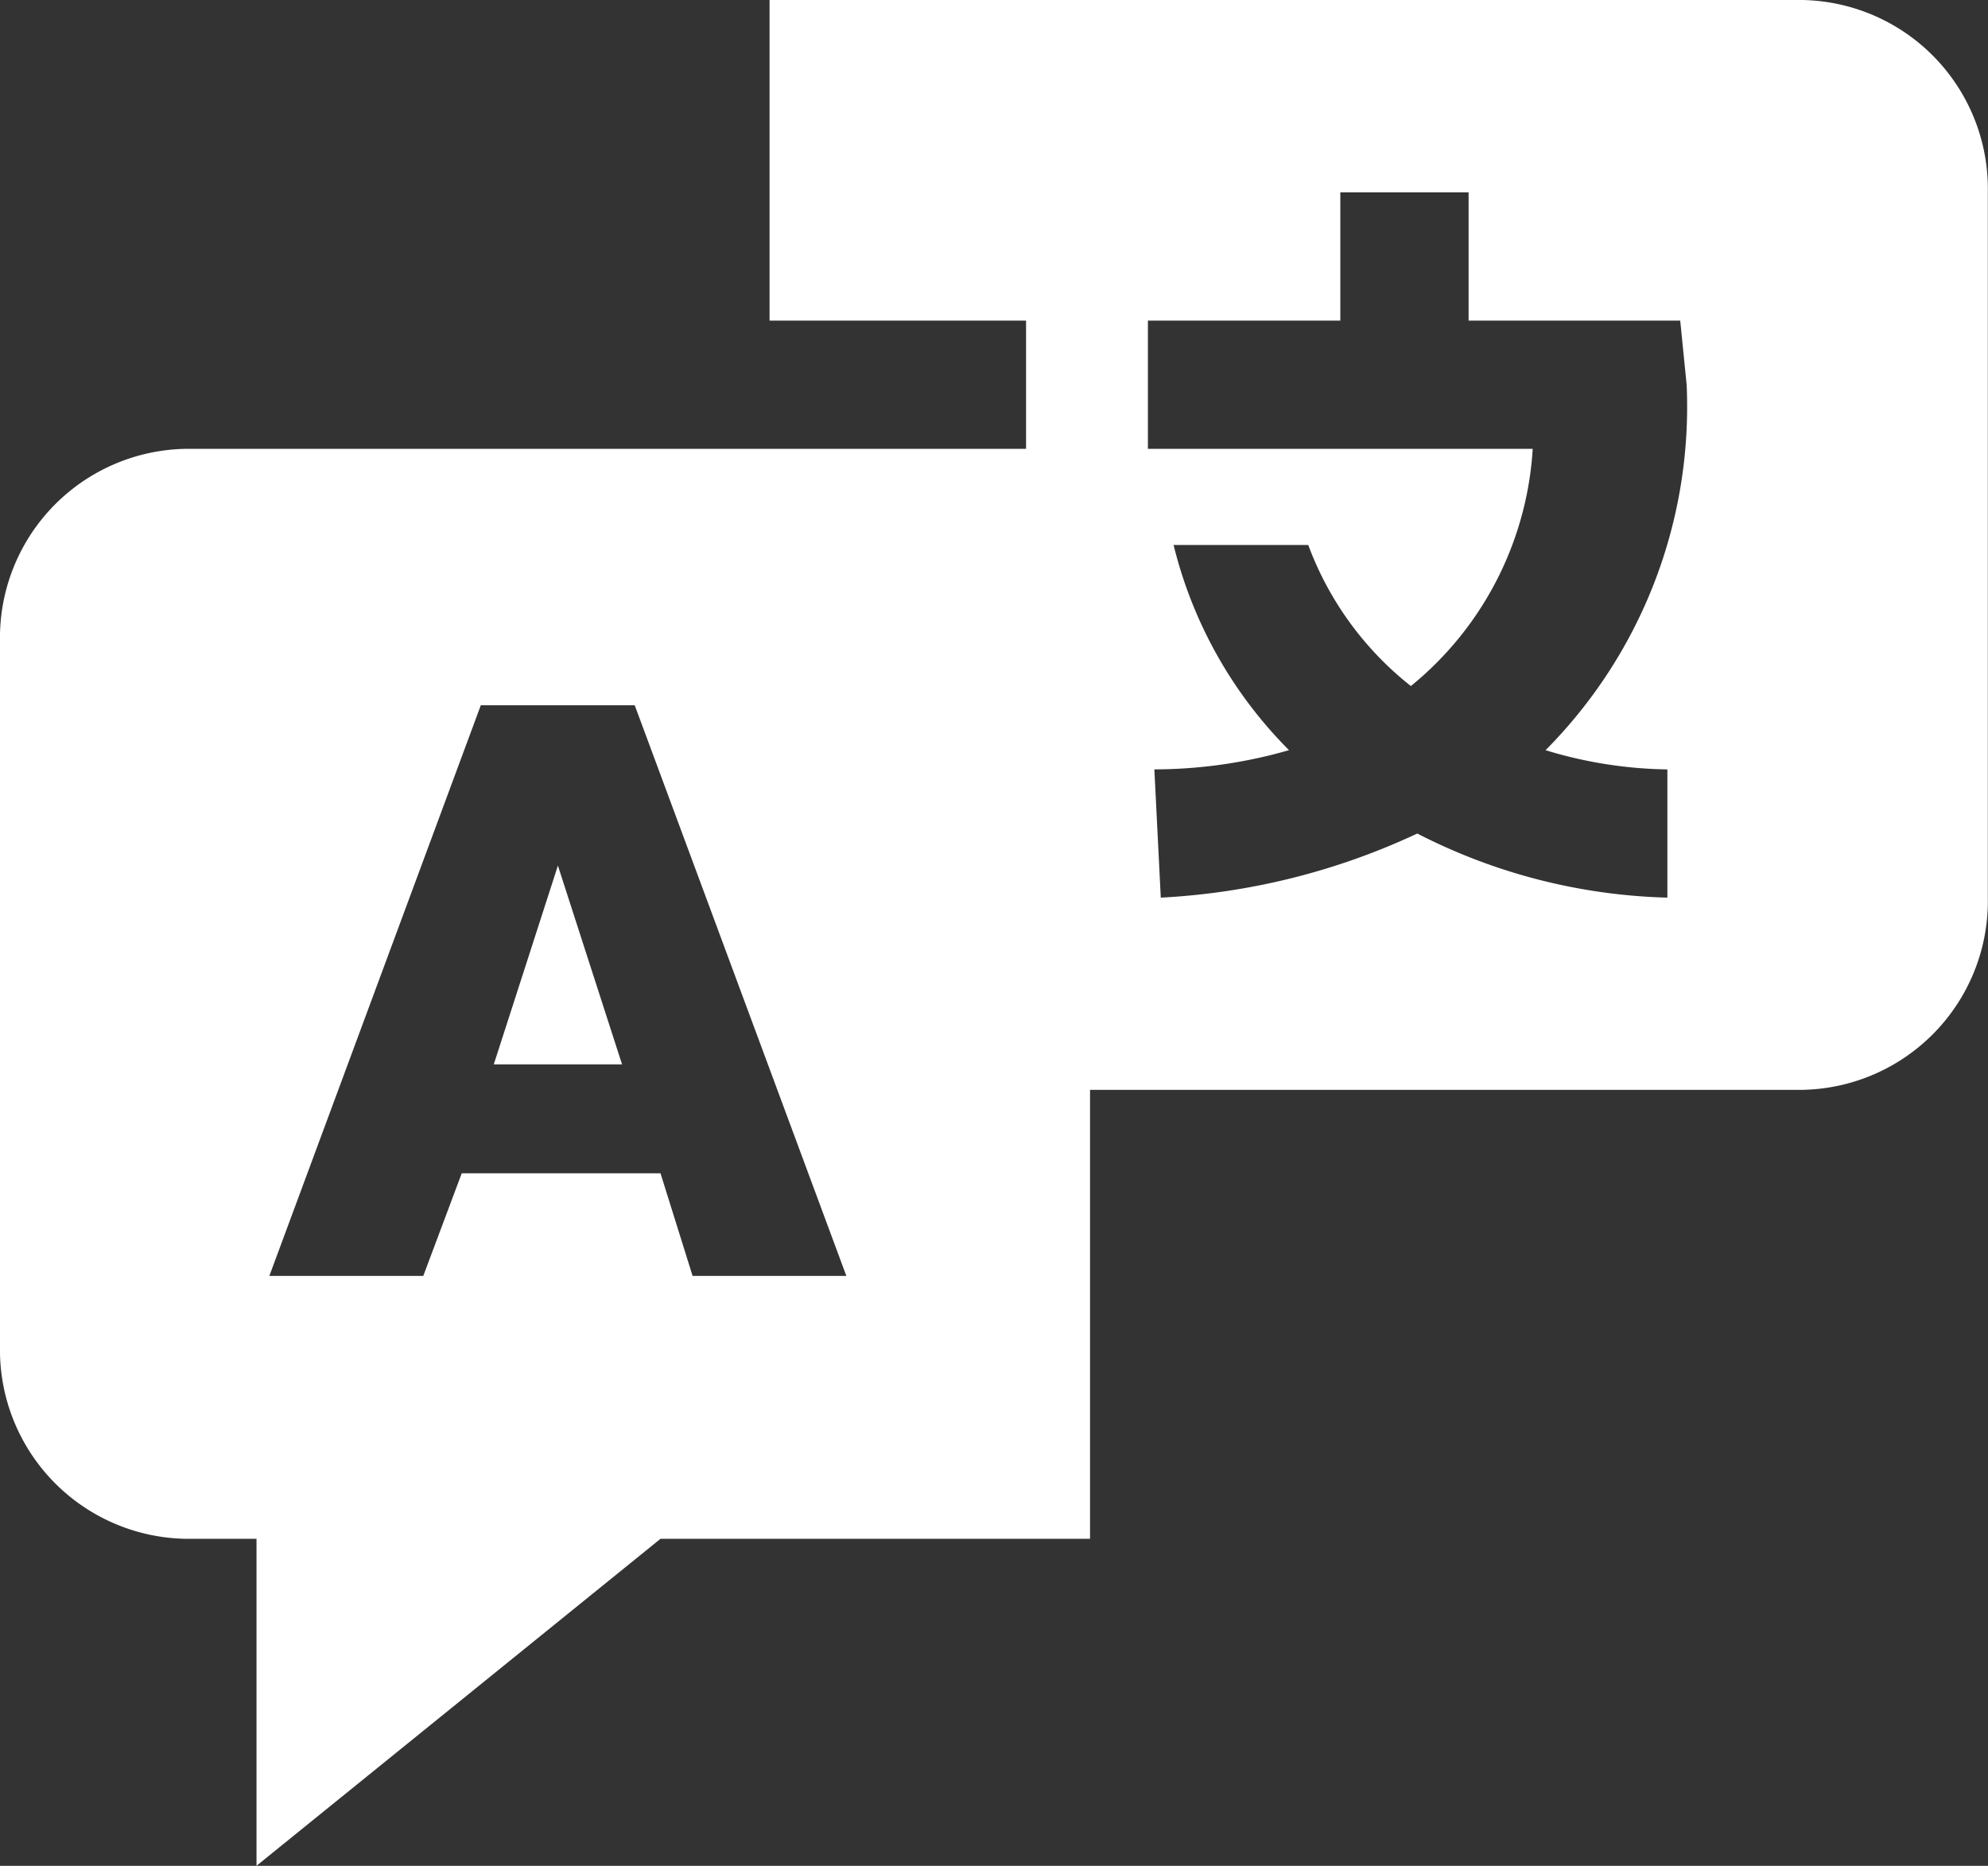
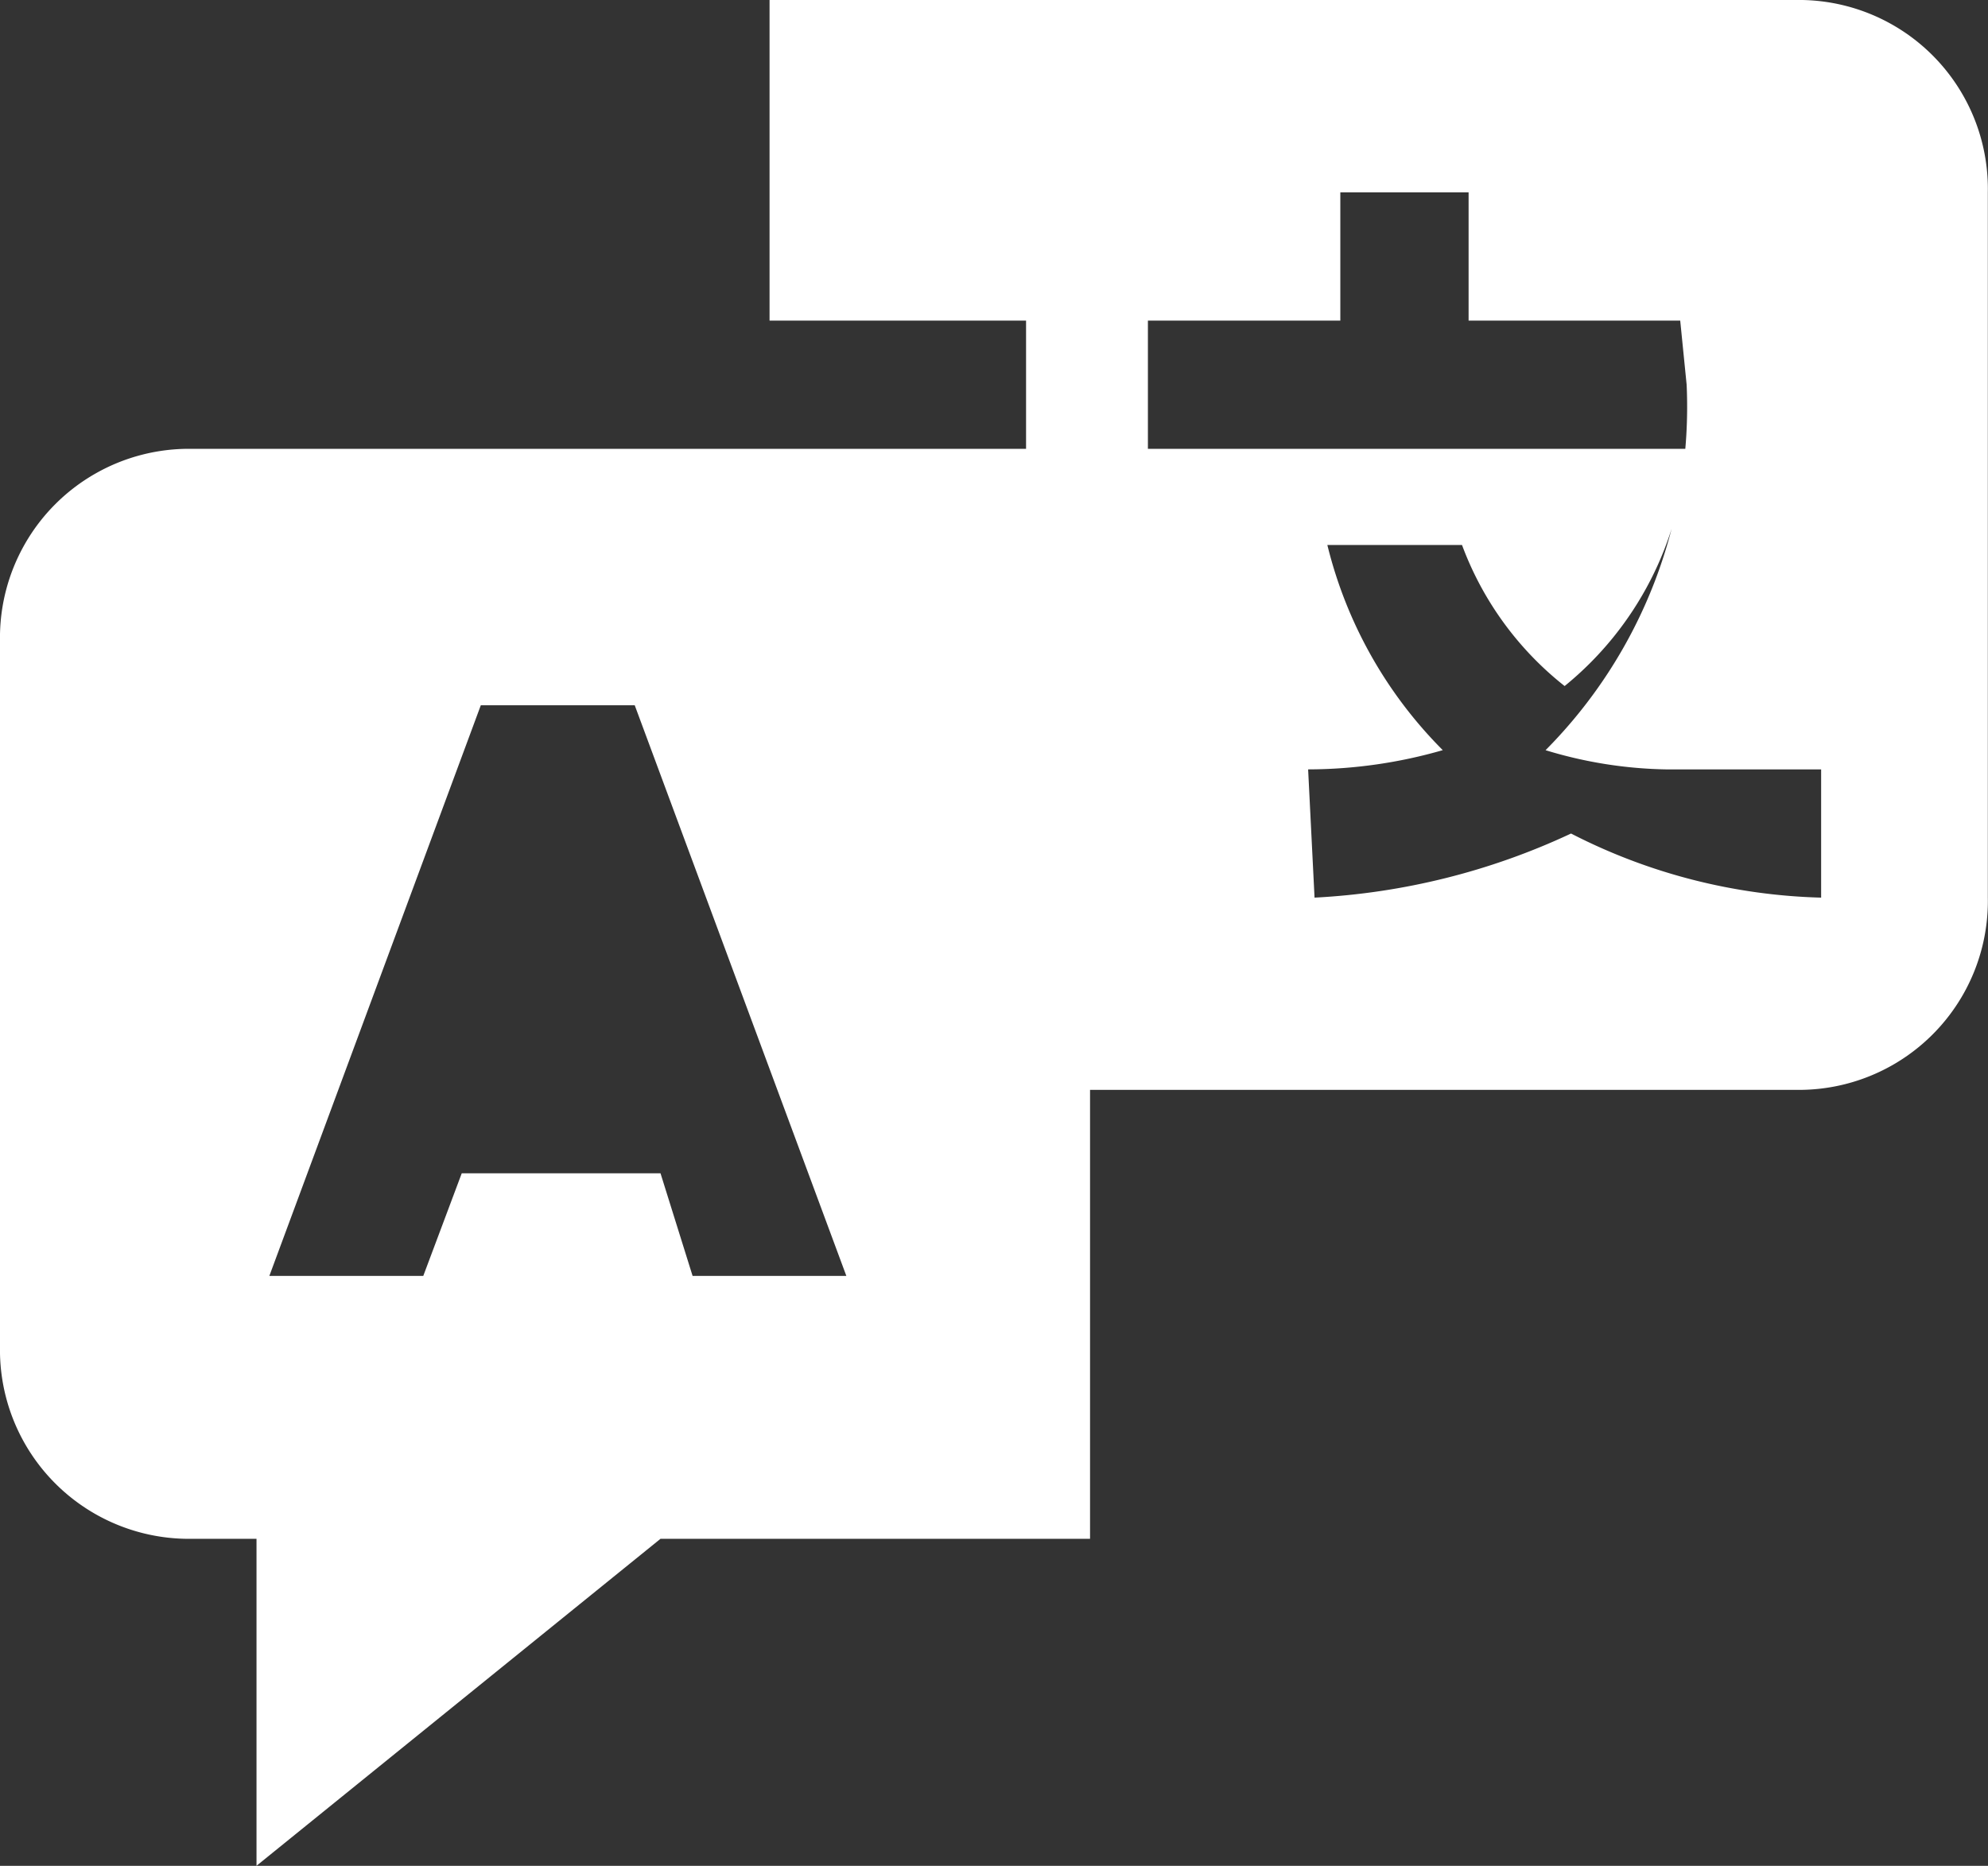
<svg xmlns="http://www.w3.org/2000/svg" id="language-solid" width="60.367" height="56.667" viewBox="0 0 60.367 56.667">
  <rect x="0" y="0" width="60.367" height="56.667" fill="#333333" stroke="none" />
-   <path id="Trazado_20" data-name="Trazado 20" d="M11.947,16.5,10,22.537h3.895Z" transform="translate(4.994 9.789)" fill="#fff" />
-   <path id="Trazado_21" data-name="Trazado 21" d="M56.825,3H25.668v9.737h7.789v3.895H8.142A5.738,5.738,0,0,0,2.3,22.473v21.42a5.738,5.738,0,0,0,5.842,5.842h1.947v9.931l12.268-9.931H35.4V36.1h21.42a5.738,5.738,0,0,0,5.842-5.842V8.842A5.738,5.738,0,0,0,56.825,3ZM23.331,41.751l-.974-3.116H16.321l-1.168,3.116H10.479L16.9,24.42h4.674L28,41.751Zm29.6-15.384v3.895a17.582,17.582,0,0,1-7.594-1.947,20.872,20.872,0,0,1-7.789,1.947l-.195-3.895a14.824,14.824,0,0,0,4.089-.584,13.3,13.3,0,0,1-3.505-6.231h4.089a9.79,9.79,0,0,0,3.116,4.284,10.073,10.073,0,0,0,3.7-7.205H37.157V12.737H43V8.842h3.895v3.895h6.426l.195,1.947a14.8,14.8,0,0,1-4.284,11.1A13.232,13.232,0,0,0,52.93,26.368Z" transform="translate(-2.3 -3)" fill="#fff" />
+   <path id="Trazado_21" data-name="Trazado 21" d="M56.825,3H25.668v9.737h7.789v3.895H8.142A5.738,5.738,0,0,0,2.3,22.473v21.42a5.738,5.738,0,0,0,5.842,5.842h1.947v9.931l12.268-9.931H35.4V36.1h21.42a5.738,5.738,0,0,0,5.842-5.842V8.842A5.738,5.738,0,0,0,56.825,3ZM23.331,41.751l-.974-3.116H16.321l-1.168,3.116H10.479L16.9,24.42h4.674L28,41.751m29.6-15.384v3.895a17.582,17.582,0,0,1-7.594-1.947,20.872,20.872,0,0,1-7.789,1.947l-.195-3.895a14.824,14.824,0,0,0,4.089-.584,13.3,13.3,0,0,1-3.505-6.231h4.089a9.79,9.79,0,0,0,3.116,4.284,10.073,10.073,0,0,0,3.7-7.205H37.157V12.737H43V8.842h3.895v3.895h6.426l.195,1.947a14.8,14.8,0,0,1-4.284,11.1A13.232,13.232,0,0,0,52.93,26.368Z" transform="translate(-2.3 -3)" fill="#fff" />
</svg>